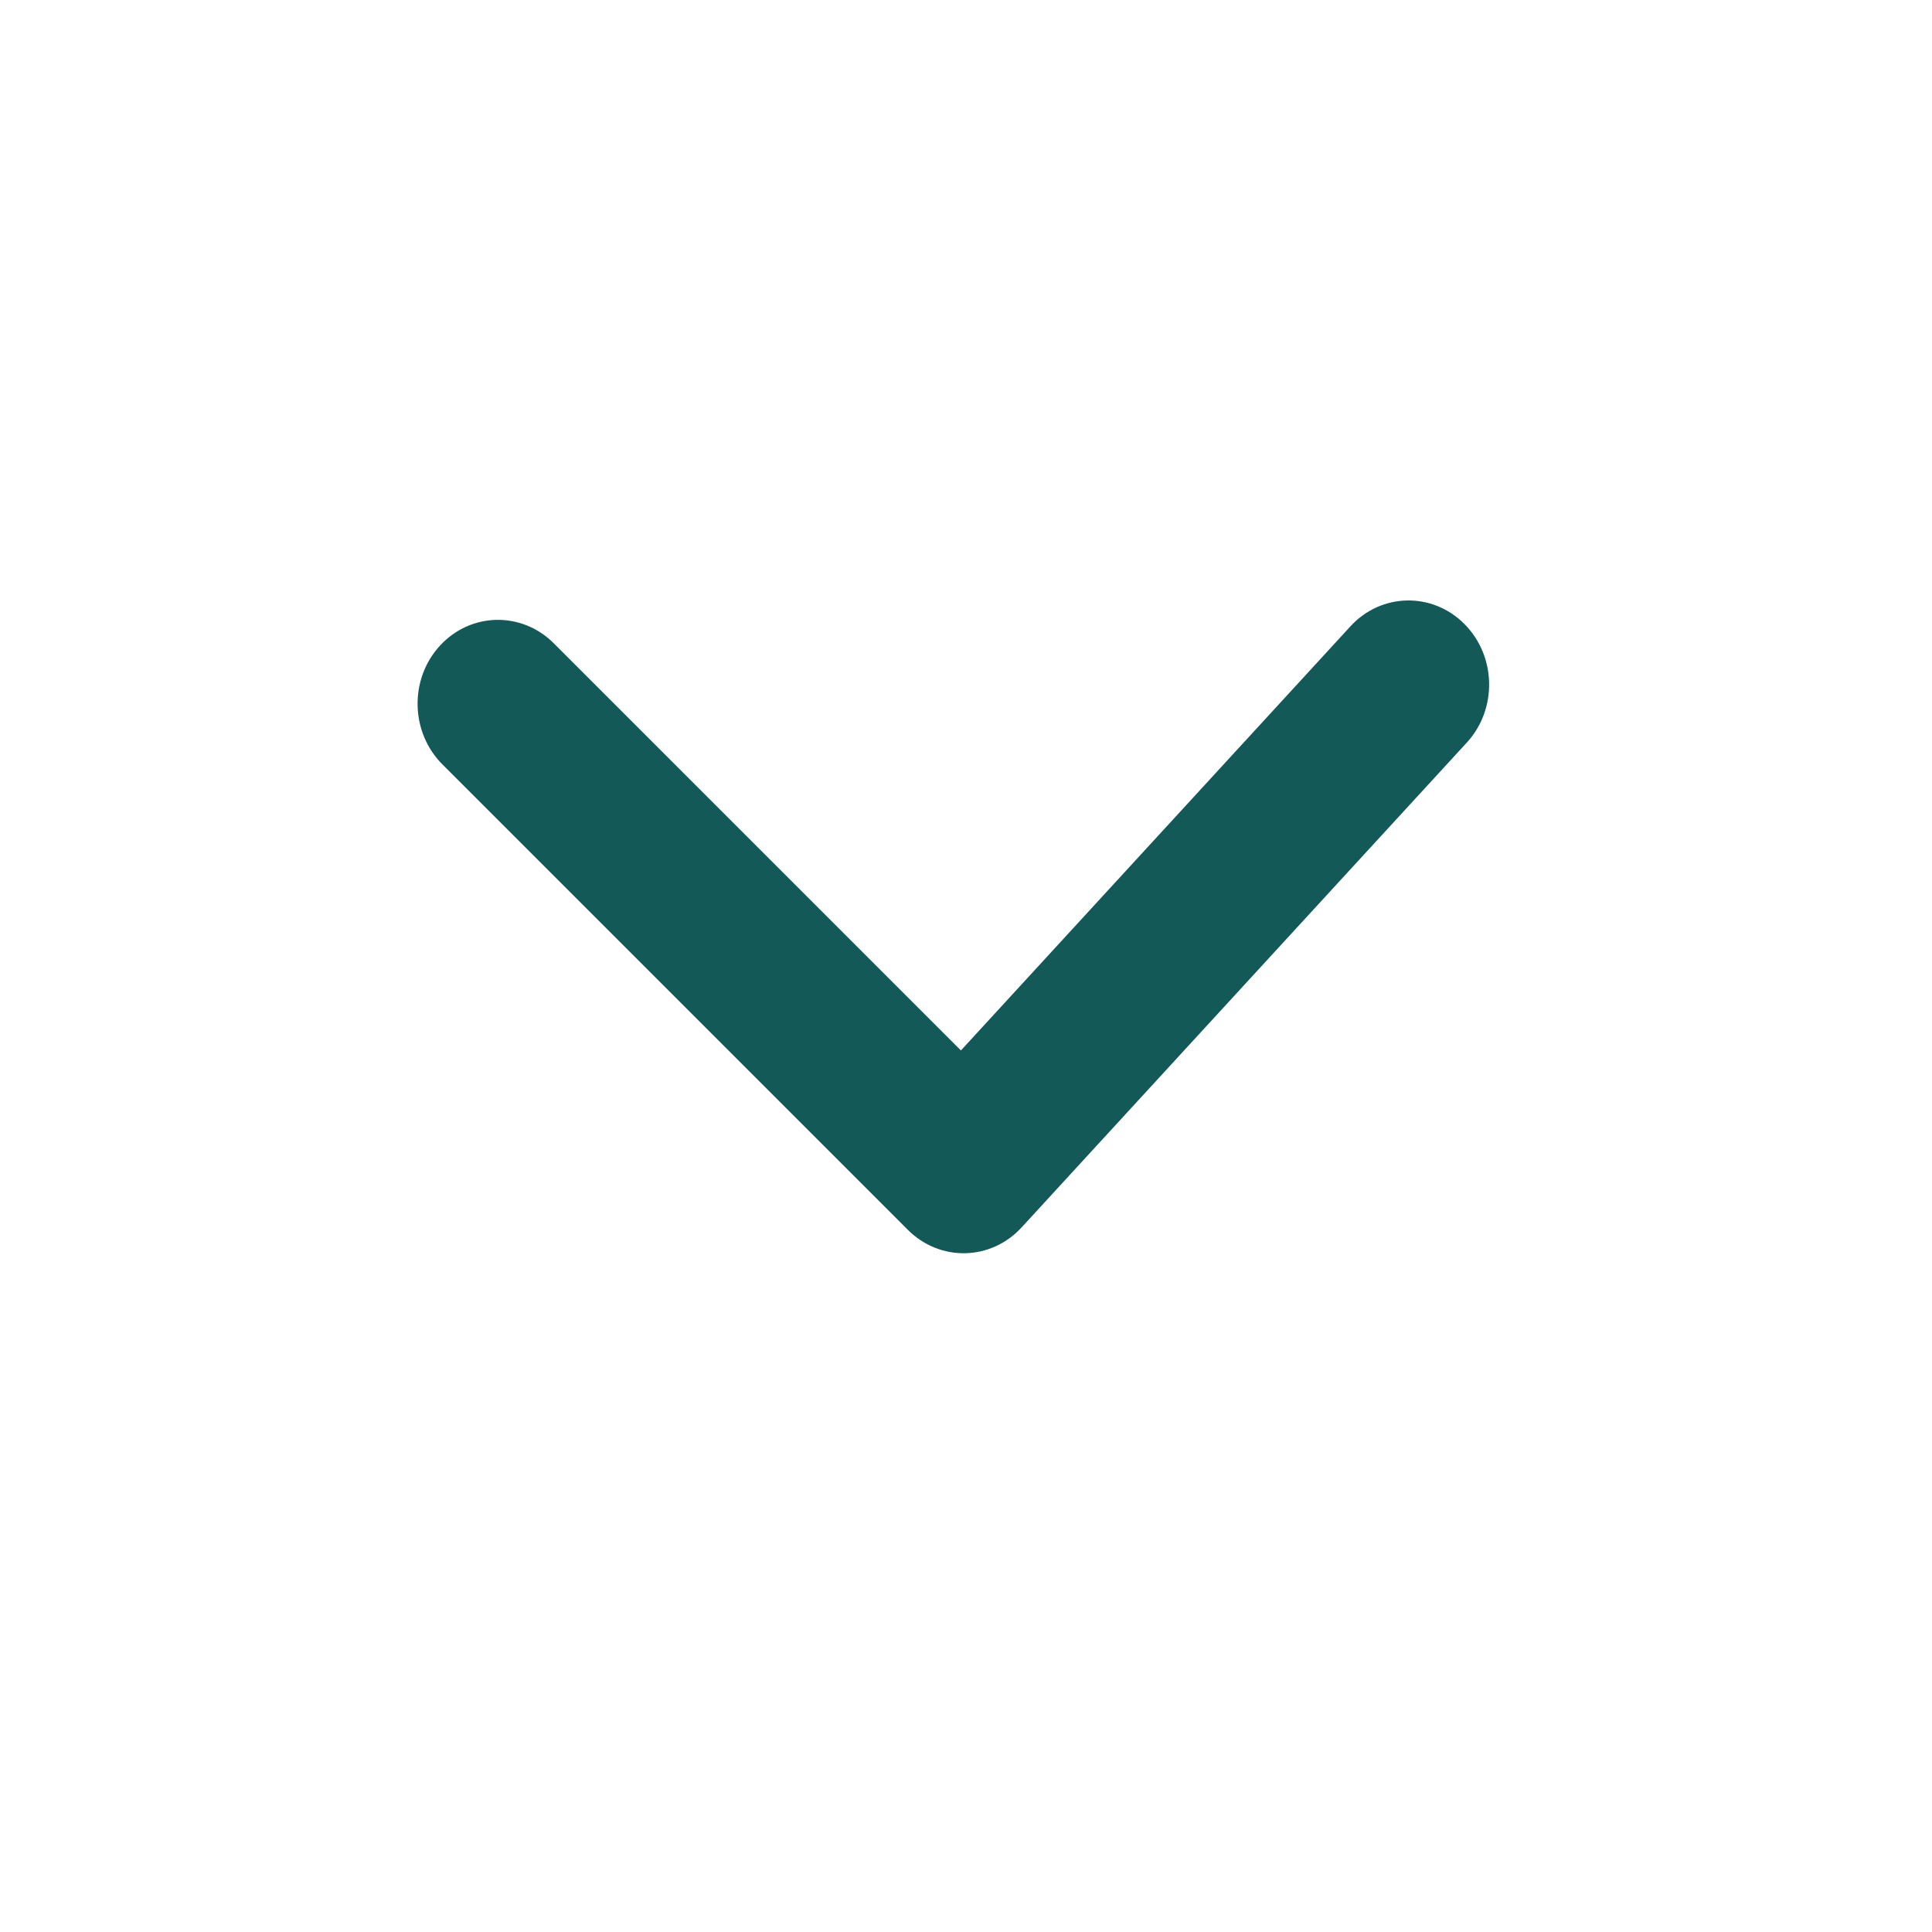
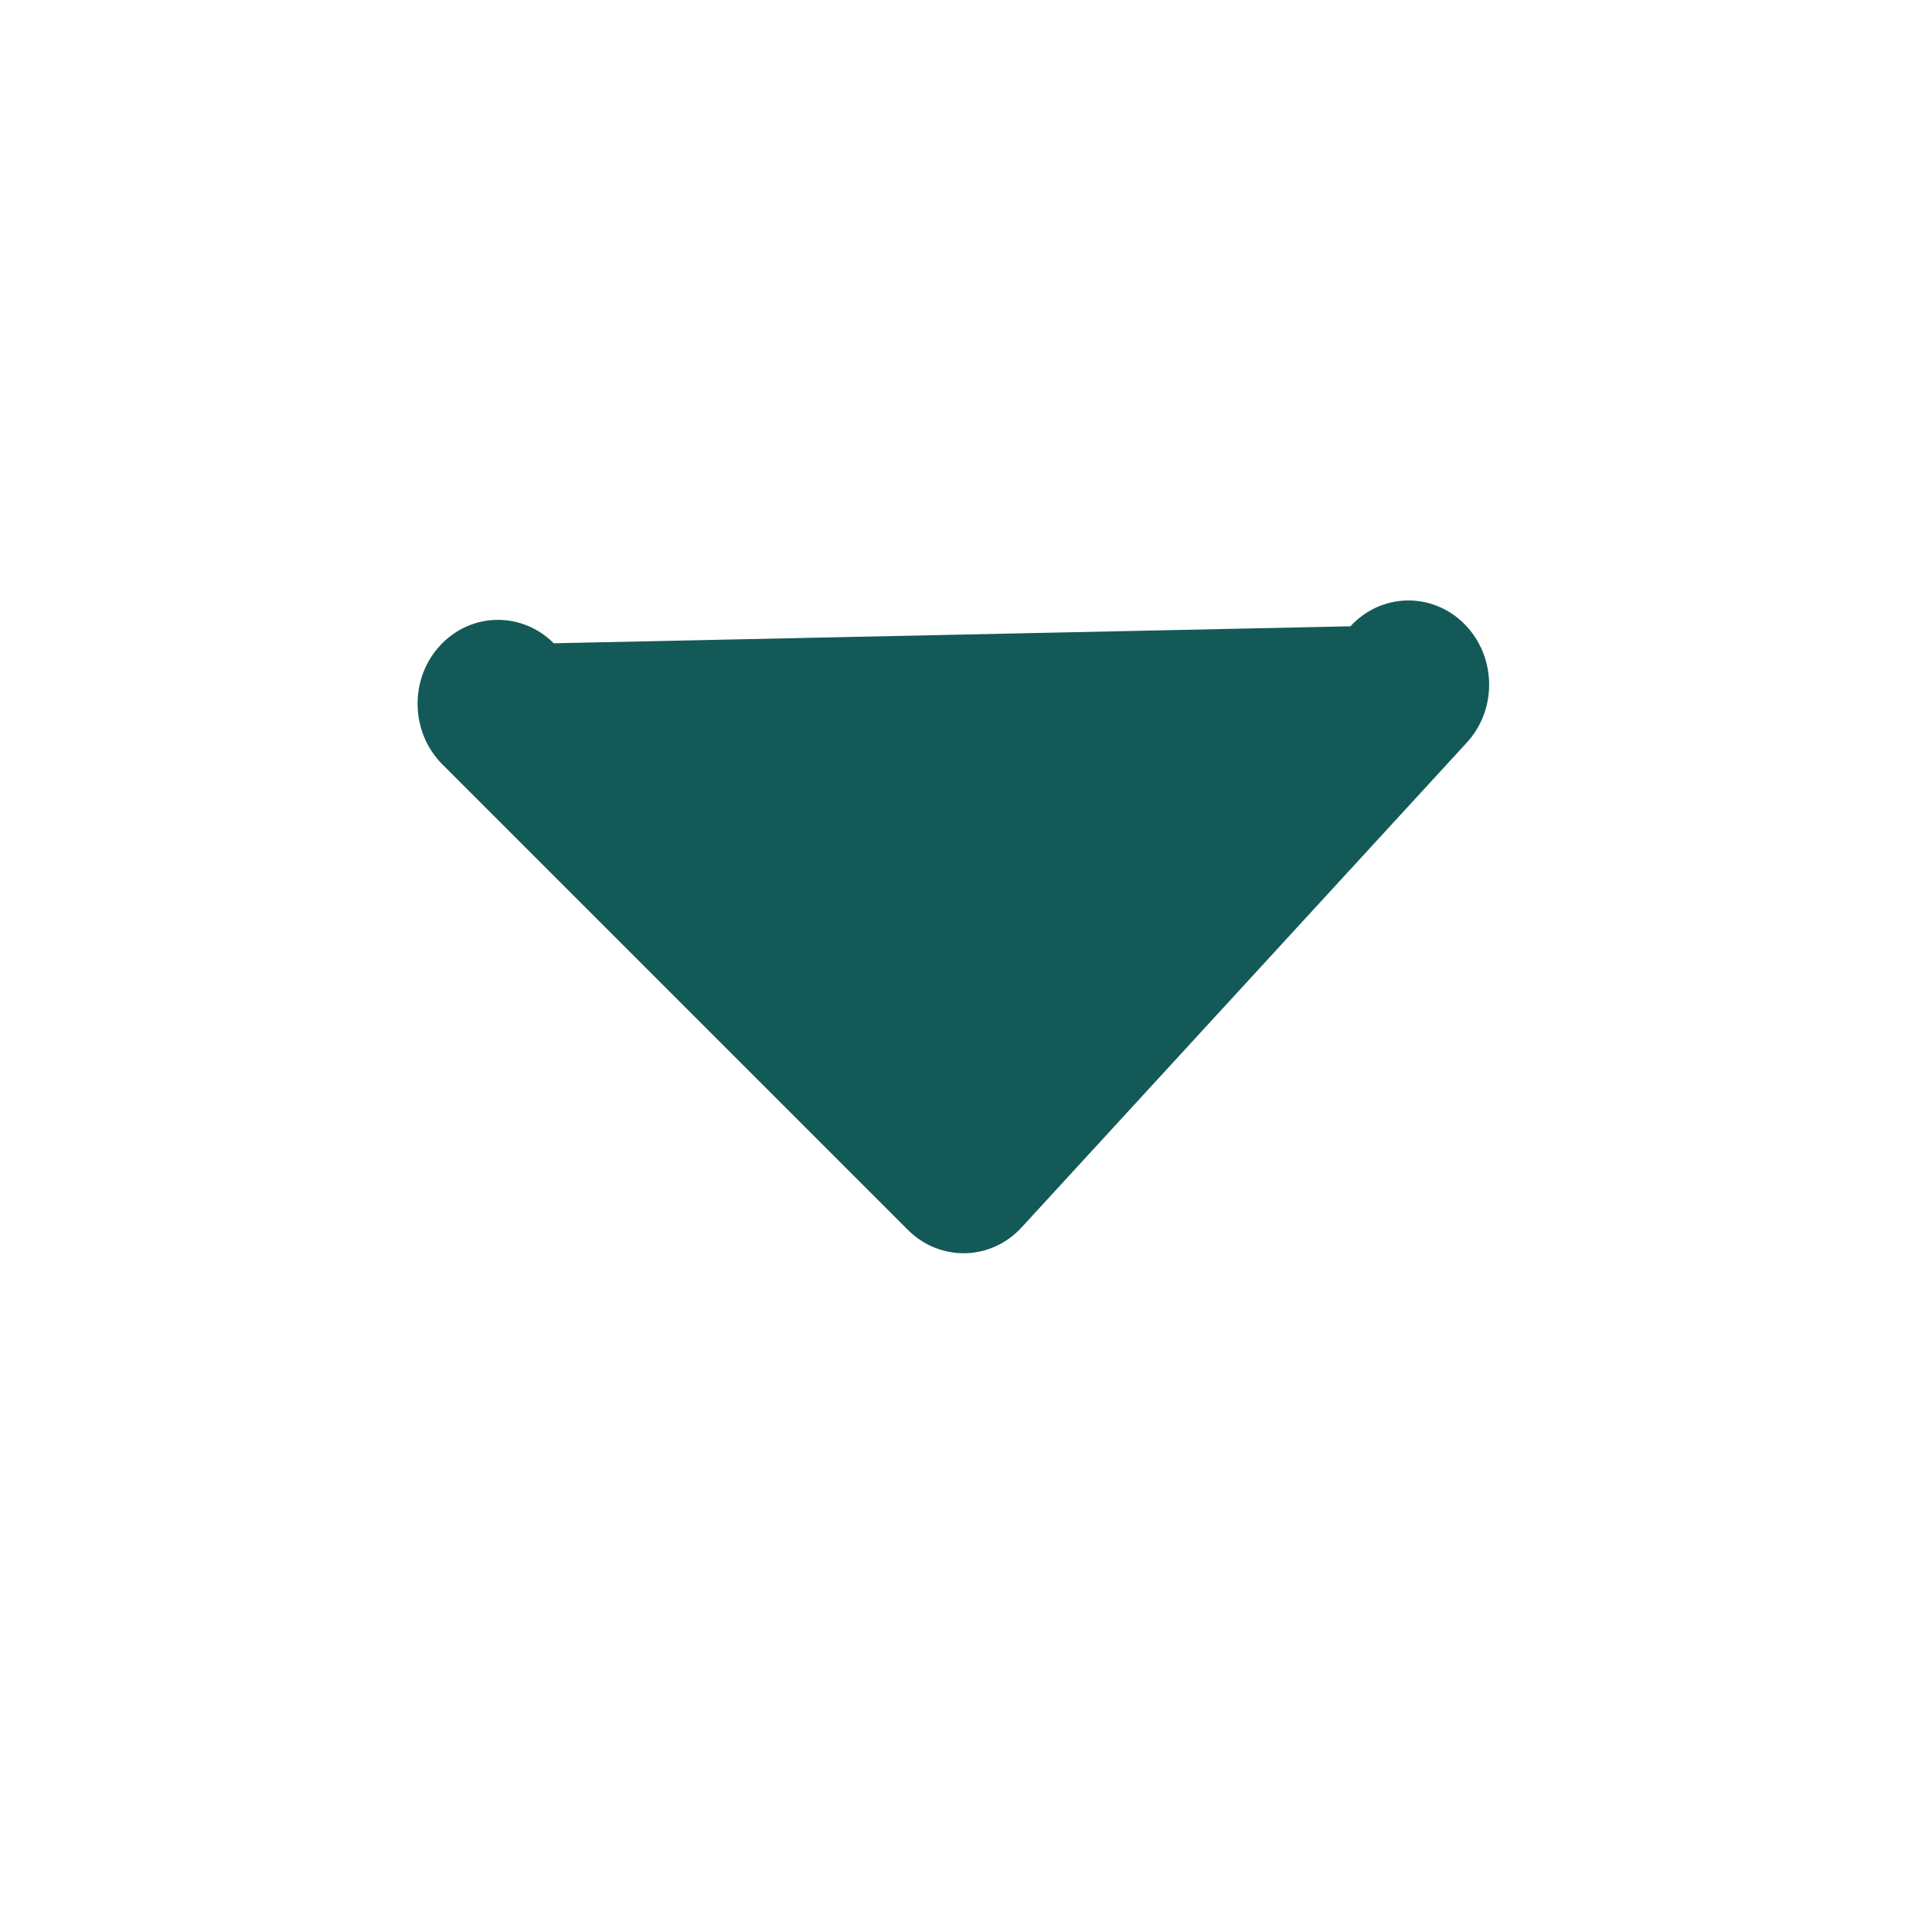
<svg xmlns="http://www.w3.org/2000/svg" width="24" height="24" viewBox="0 0 24 24" fill="none">
-   <path fill-rule="evenodd" clip-rule="evenodd" d="M11.268 15.268C11.271 15.271 11.274 15.274 11.277 15.277C11.677 15.677 12.309 15.663 12.691 15.247L18.221 9.225C18.603 8.81 18.589 8.149 18.19 7.75C17.791 7.351 17.158 7.364 16.776 7.78L11.937 13.049L6.879 7.991C6.48 7.592 5.847 7.605 5.465 8.021C5.083 8.436 5.097 9.097 5.496 9.496L11.268 15.268Z" fill="#135958" />
+   <path fill-rule="evenodd" clip-rule="evenodd" d="M11.268 15.268C11.271 15.271 11.274 15.274 11.277 15.277C11.677 15.677 12.309 15.663 12.691 15.247L18.221 9.225C18.603 8.81 18.589 8.149 18.19 7.75C17.791 7.351 17.158 7.364 16.776 7.78L6.879 7.991C6.48 7.592 5.847 7.605 5.465 8.021C5.083 8.436 5.097 9.097 5.496 9.496L11.268 15.268Z" fill="#135958" />
</svg>